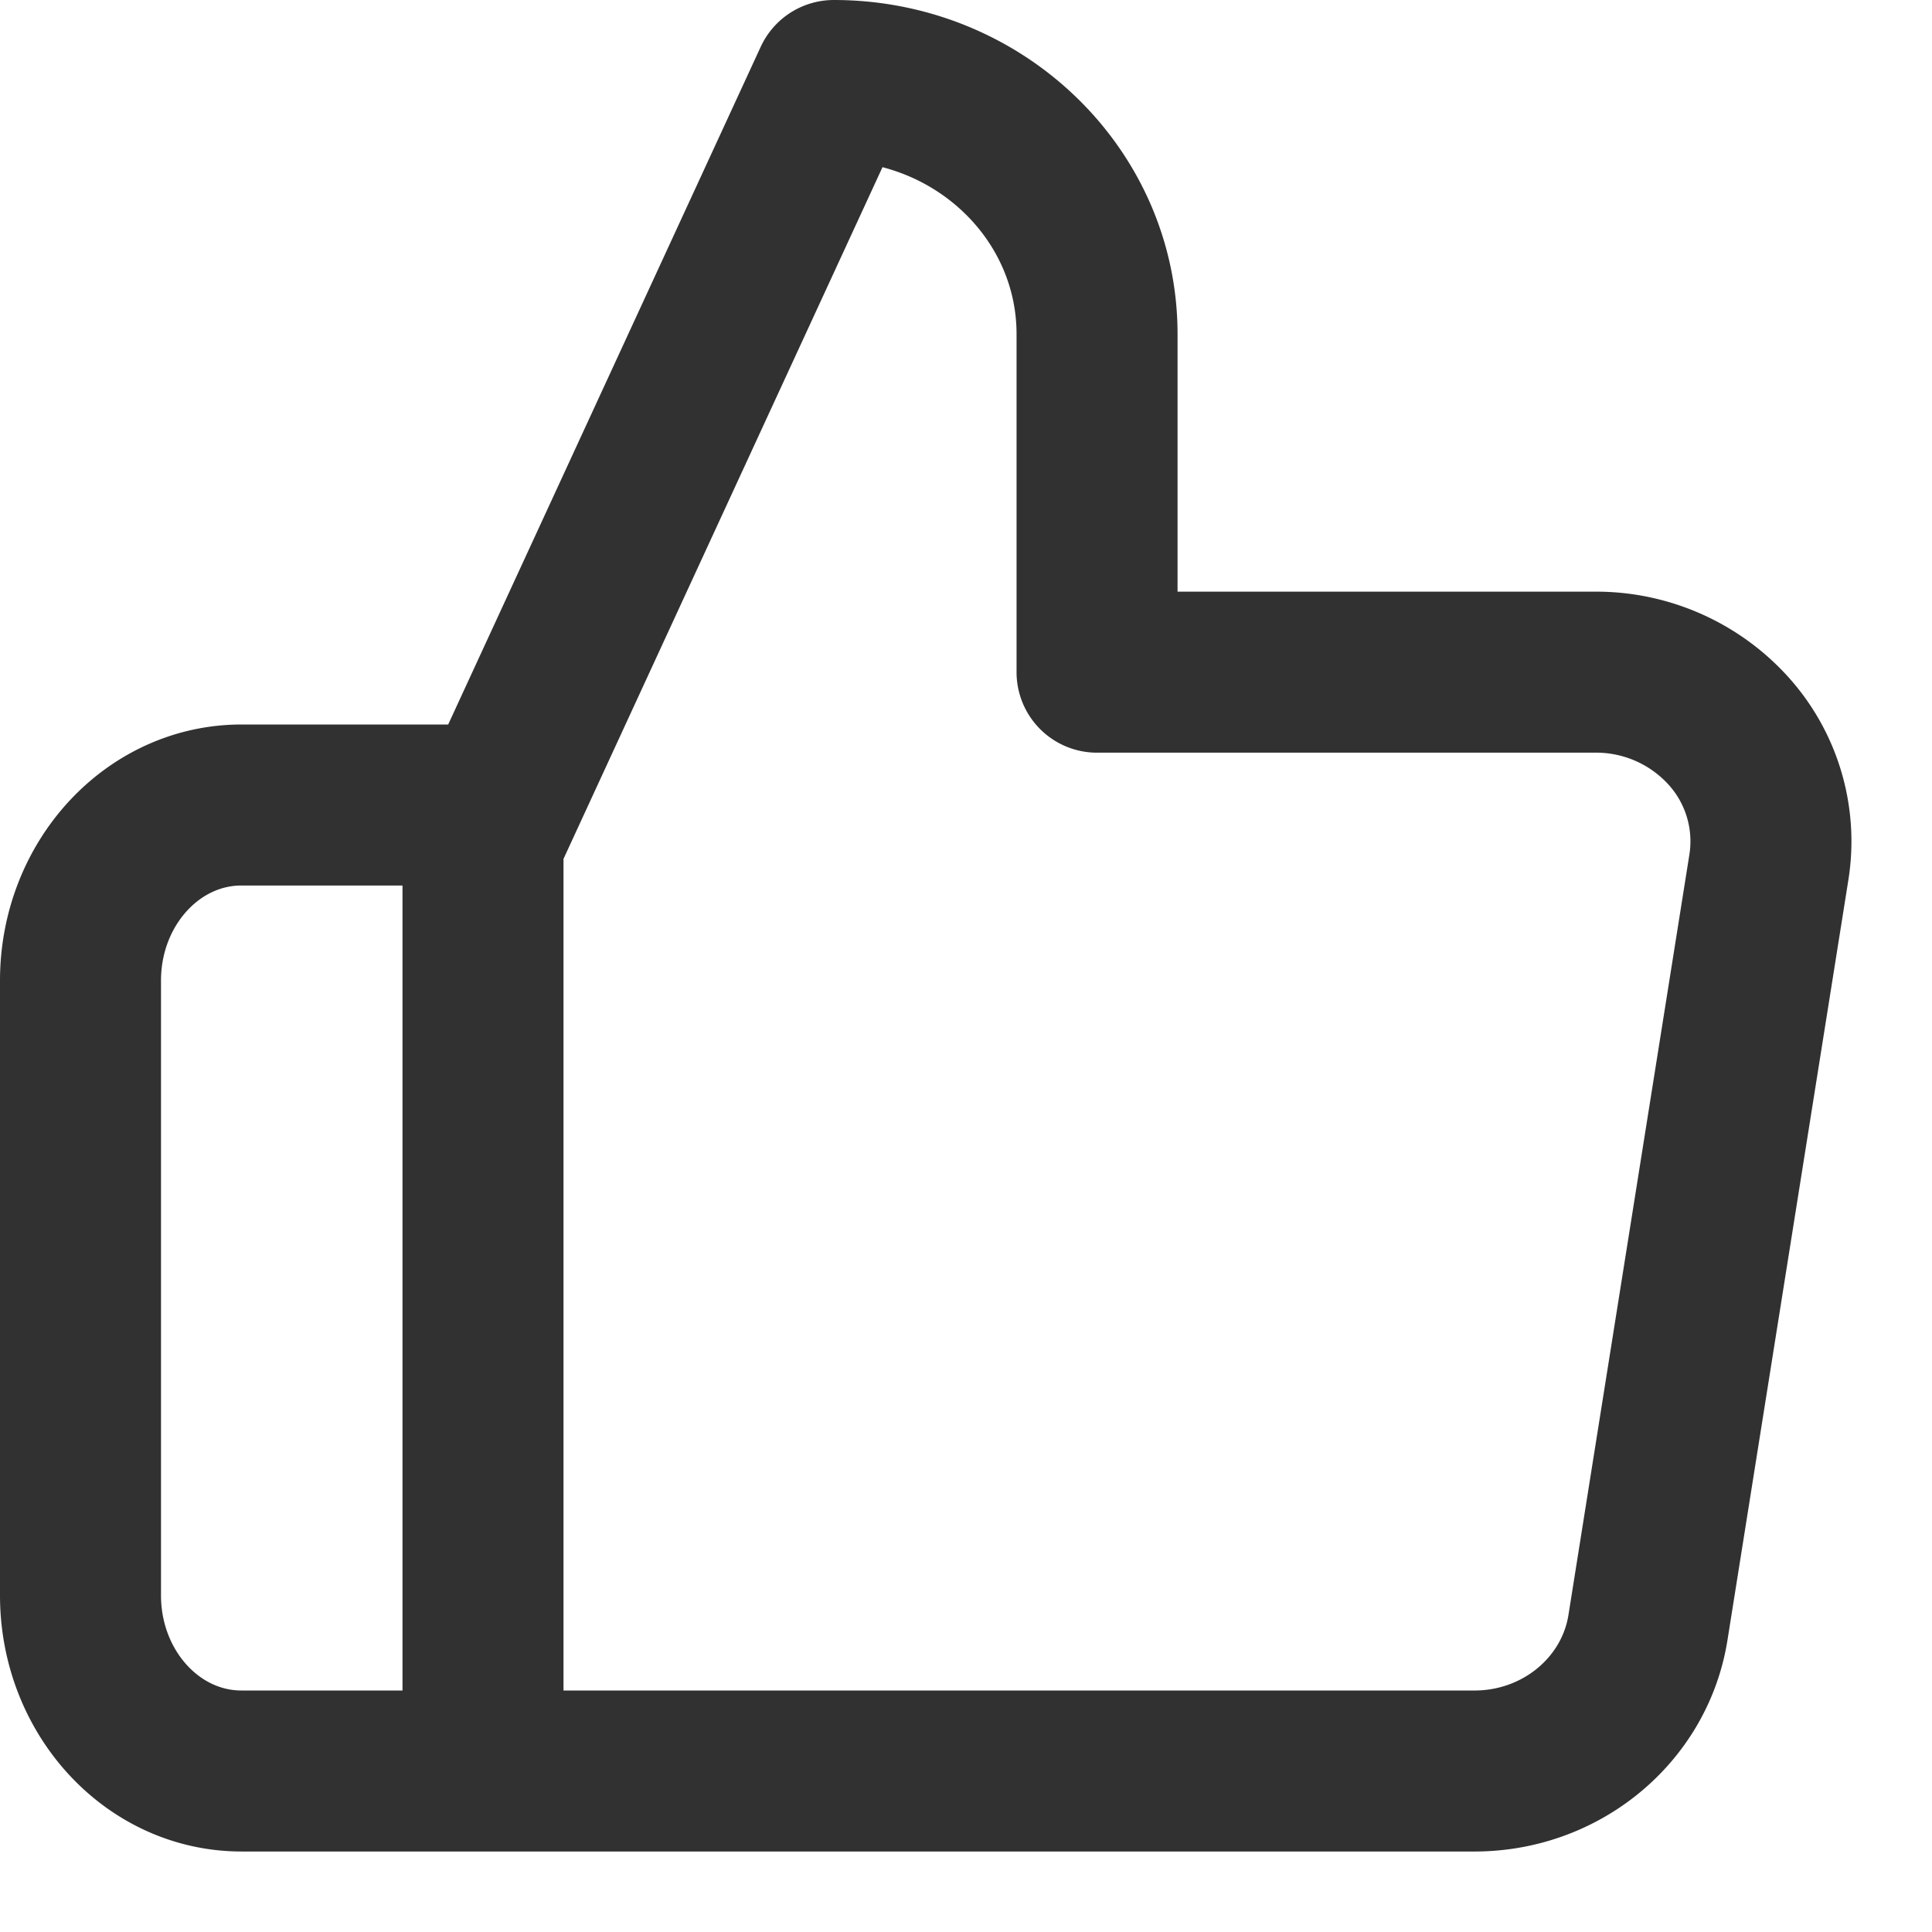
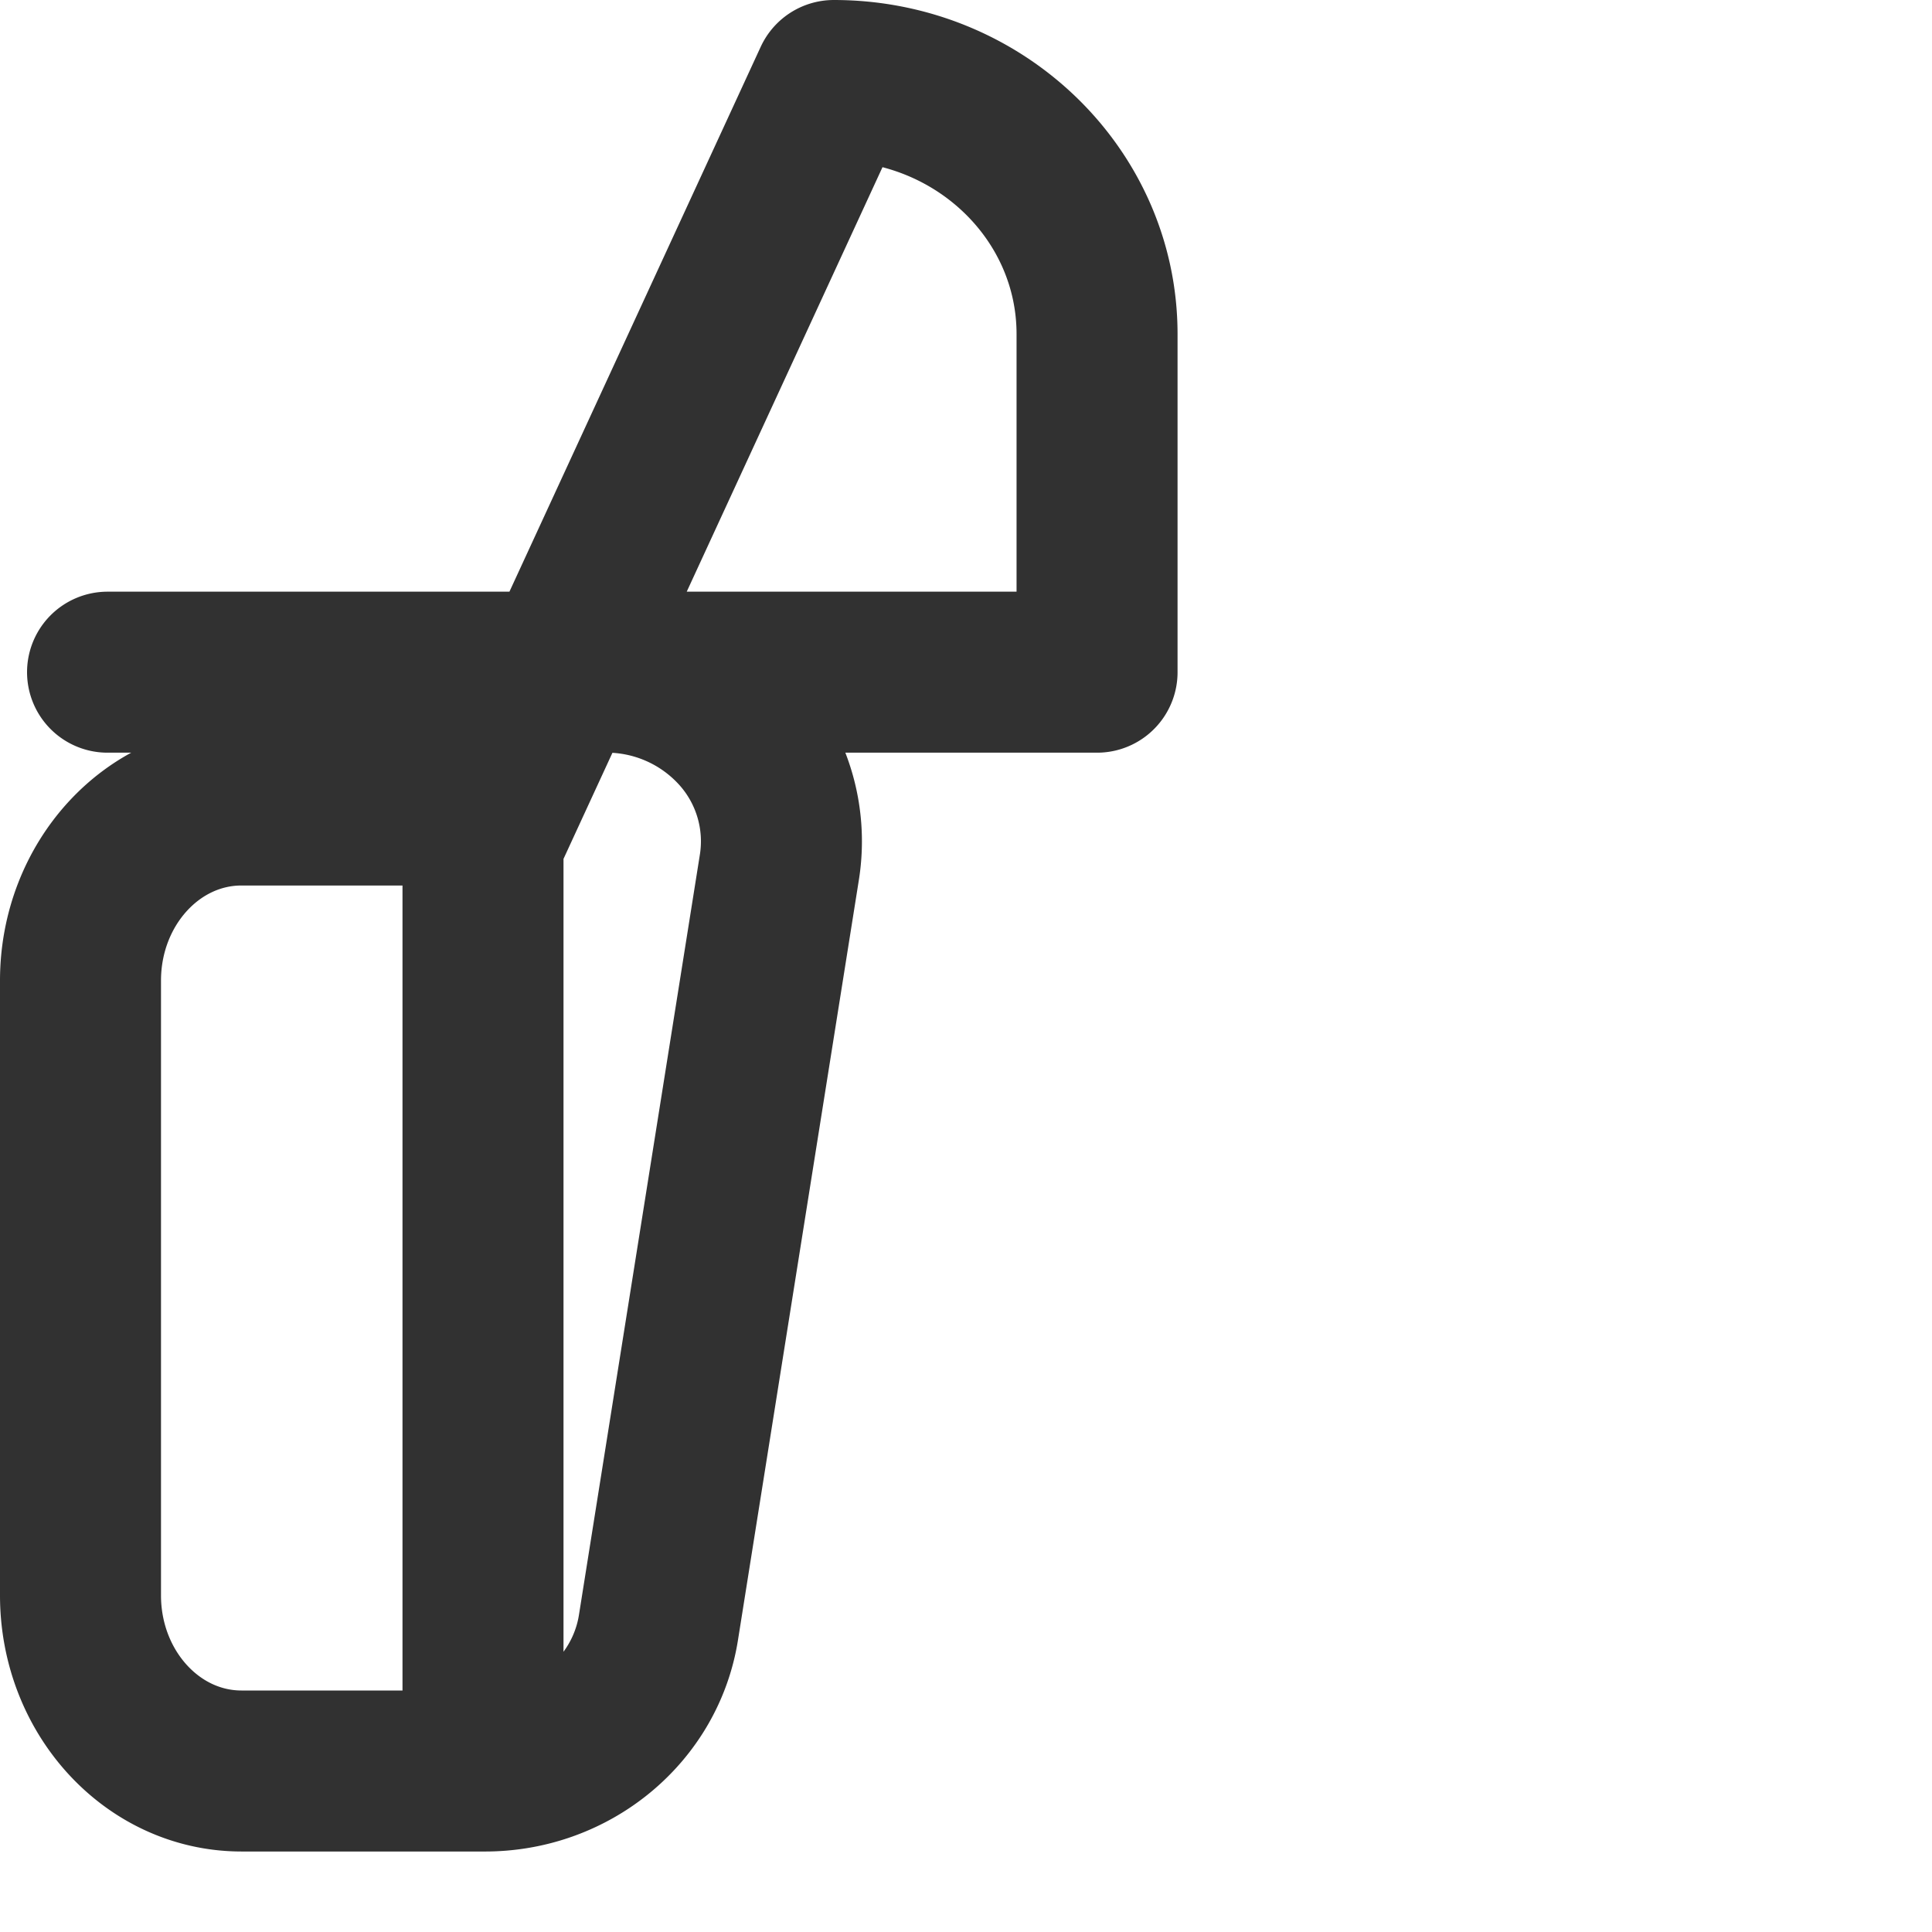
<svg xmlns="http://www.w3.org/2000/svg" width="24" height="24">
-   <path d="M13.628 8.35v-4.2c0-1.74-1.464-3.15-3.27-3.15L6 10.45V22h12.292c1.087.012 2.017-.75 2.18-1.785l1.503-9.45a2.048 2.048 0 00-.51-1.693 2.216 2.216 0 00-1.67-.722h-6.167zM6 22H3c-1.105 0-2-.977-2-2.182v-7.636C1 10.977 1.895 10 3 10h3v12z" fill="none" fill-rule="evenodd" stroke-linecap="round" stroke-linejoin="round" stroke="#313131" stroke-width="2" />
+   <path d="M13.628 8.35v-4.2c0-1.74-1.464-3.15-3.27-3.15L6 10.45V22c1.087.012 2.017-.75 2.18-1.785l1.503-9.45a2.048 2.048 0 00-.51-1.693 2.216 2.216 0 00-1.67-.722h-6.167zM6 22H3c-1.105 0-2-.977-2-2.182v-7.636C1 10.977 1.895 10 3 10h3v12z" fill="none" fill-rule="evenodd" stroke-linecap="round" stroke-linejoin="round" stroke="#313131" stroke-width="2" />
</svg>